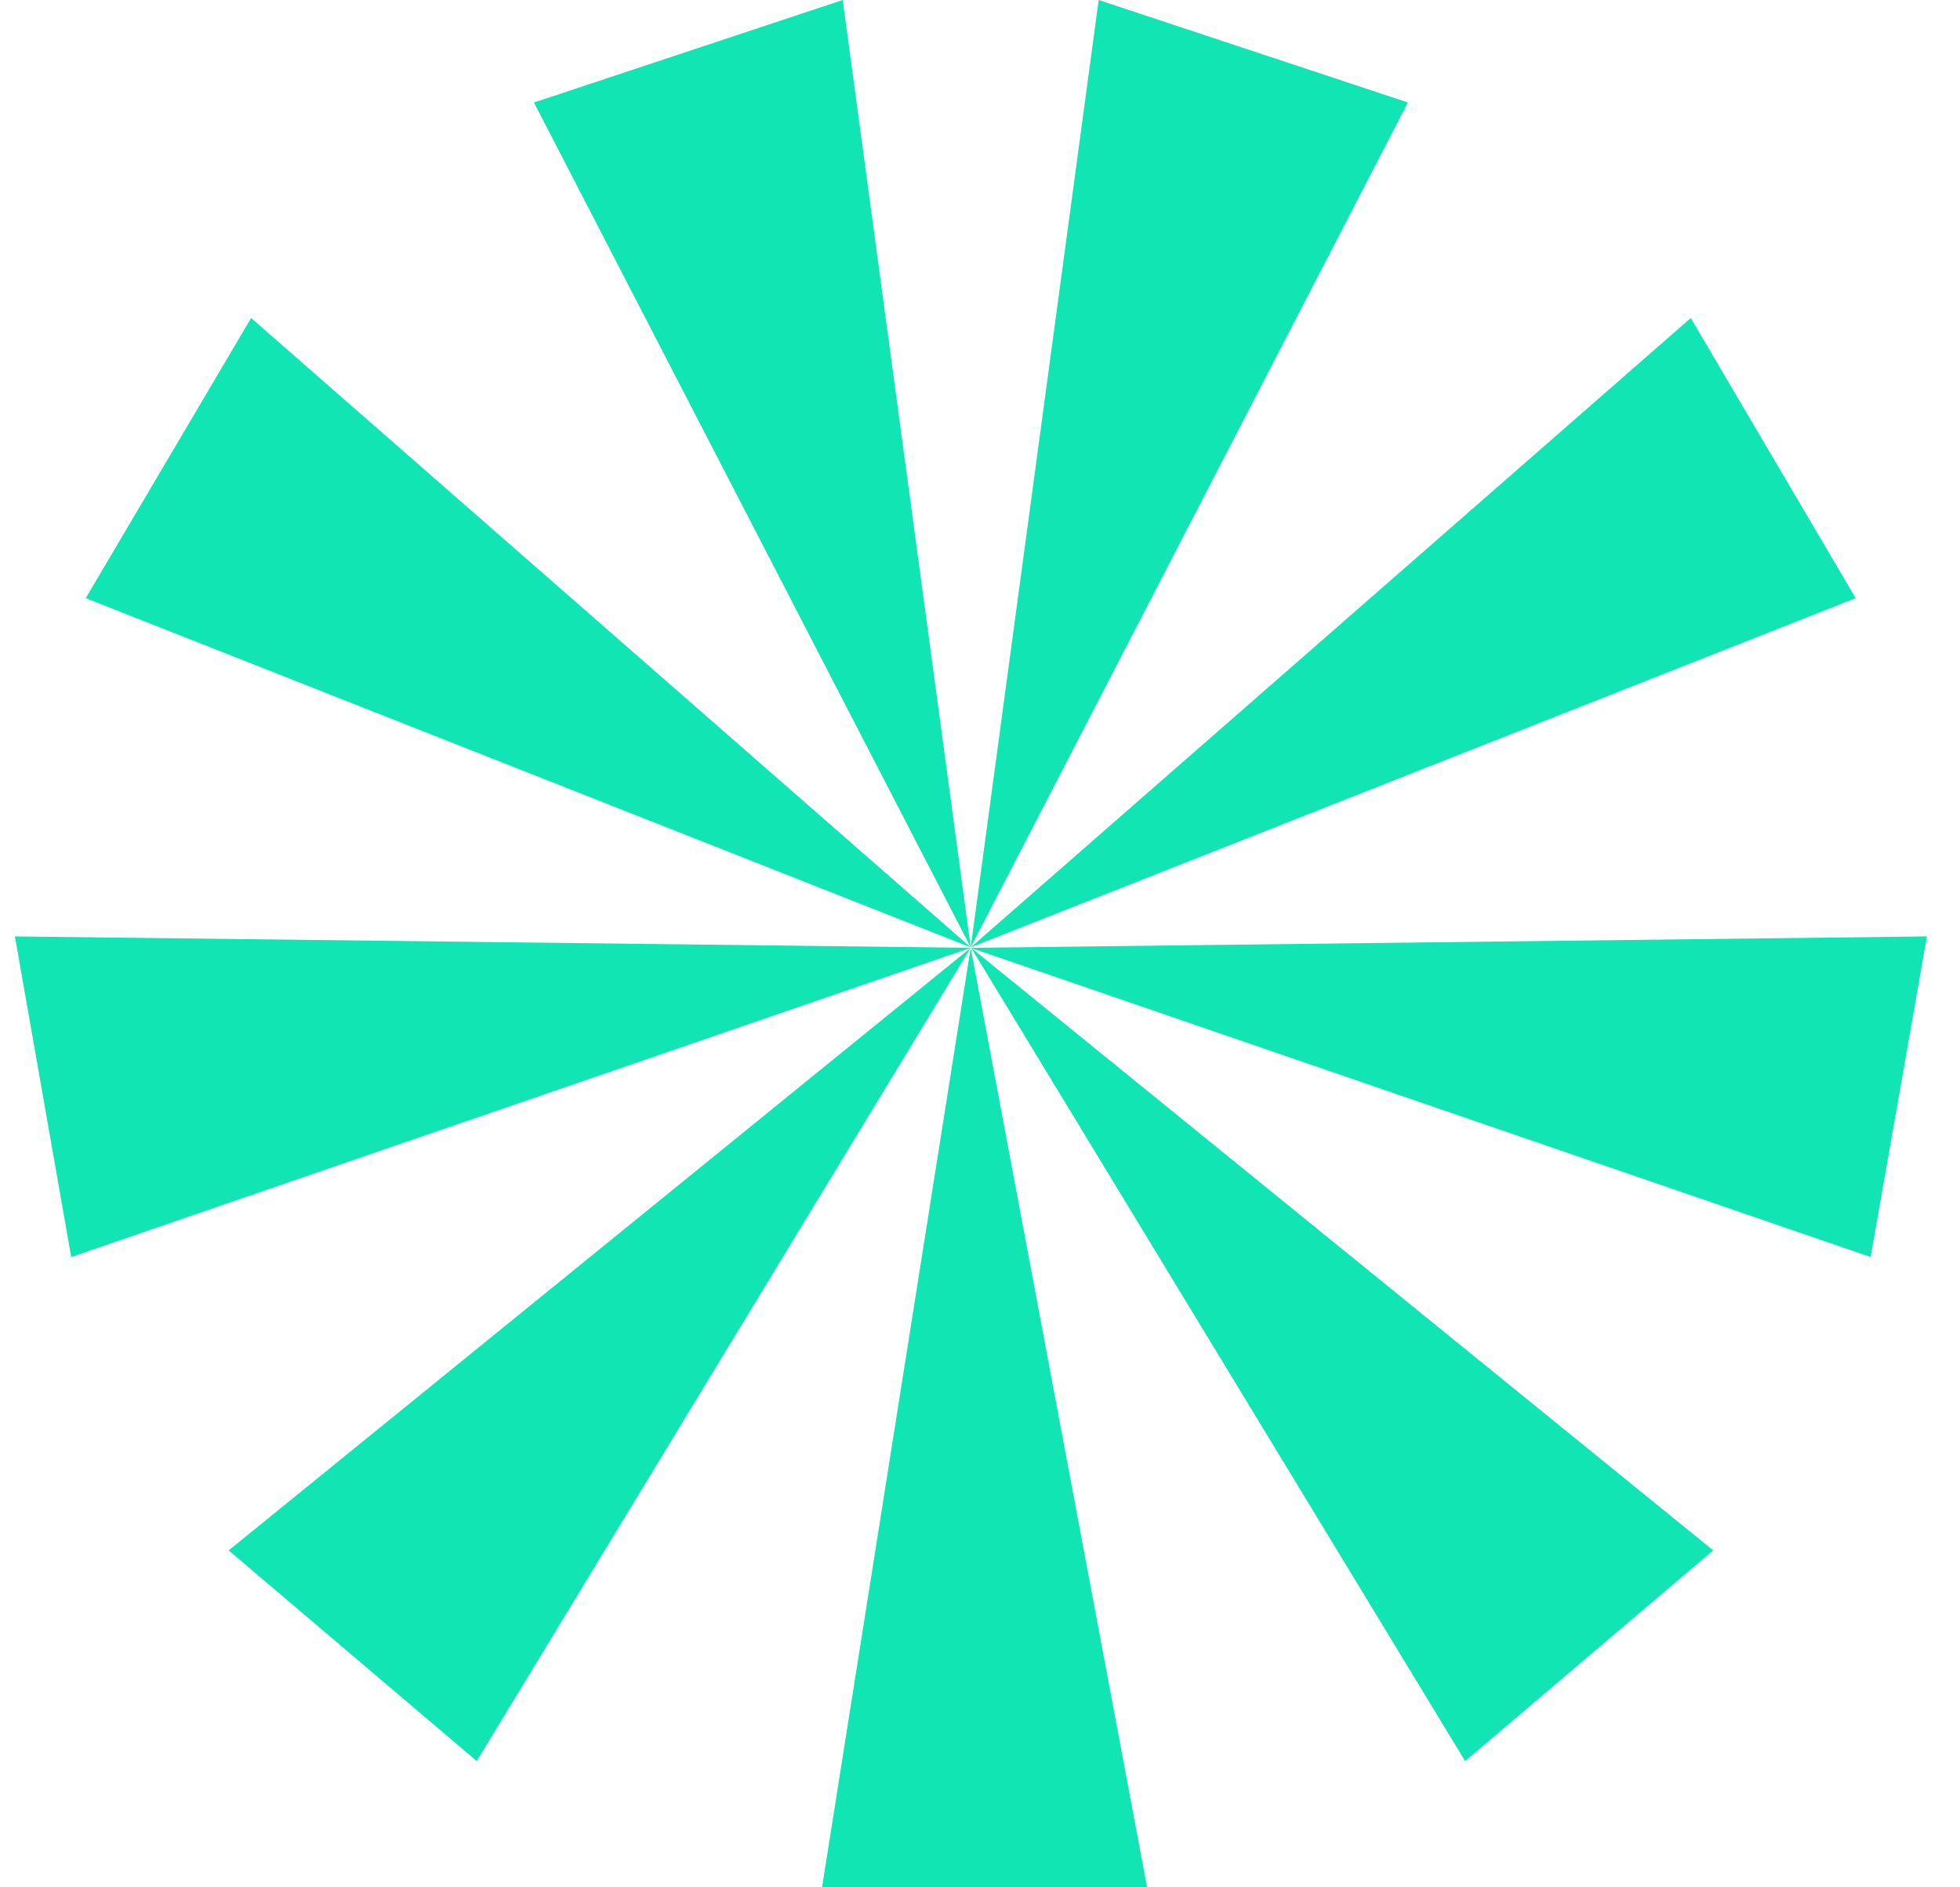
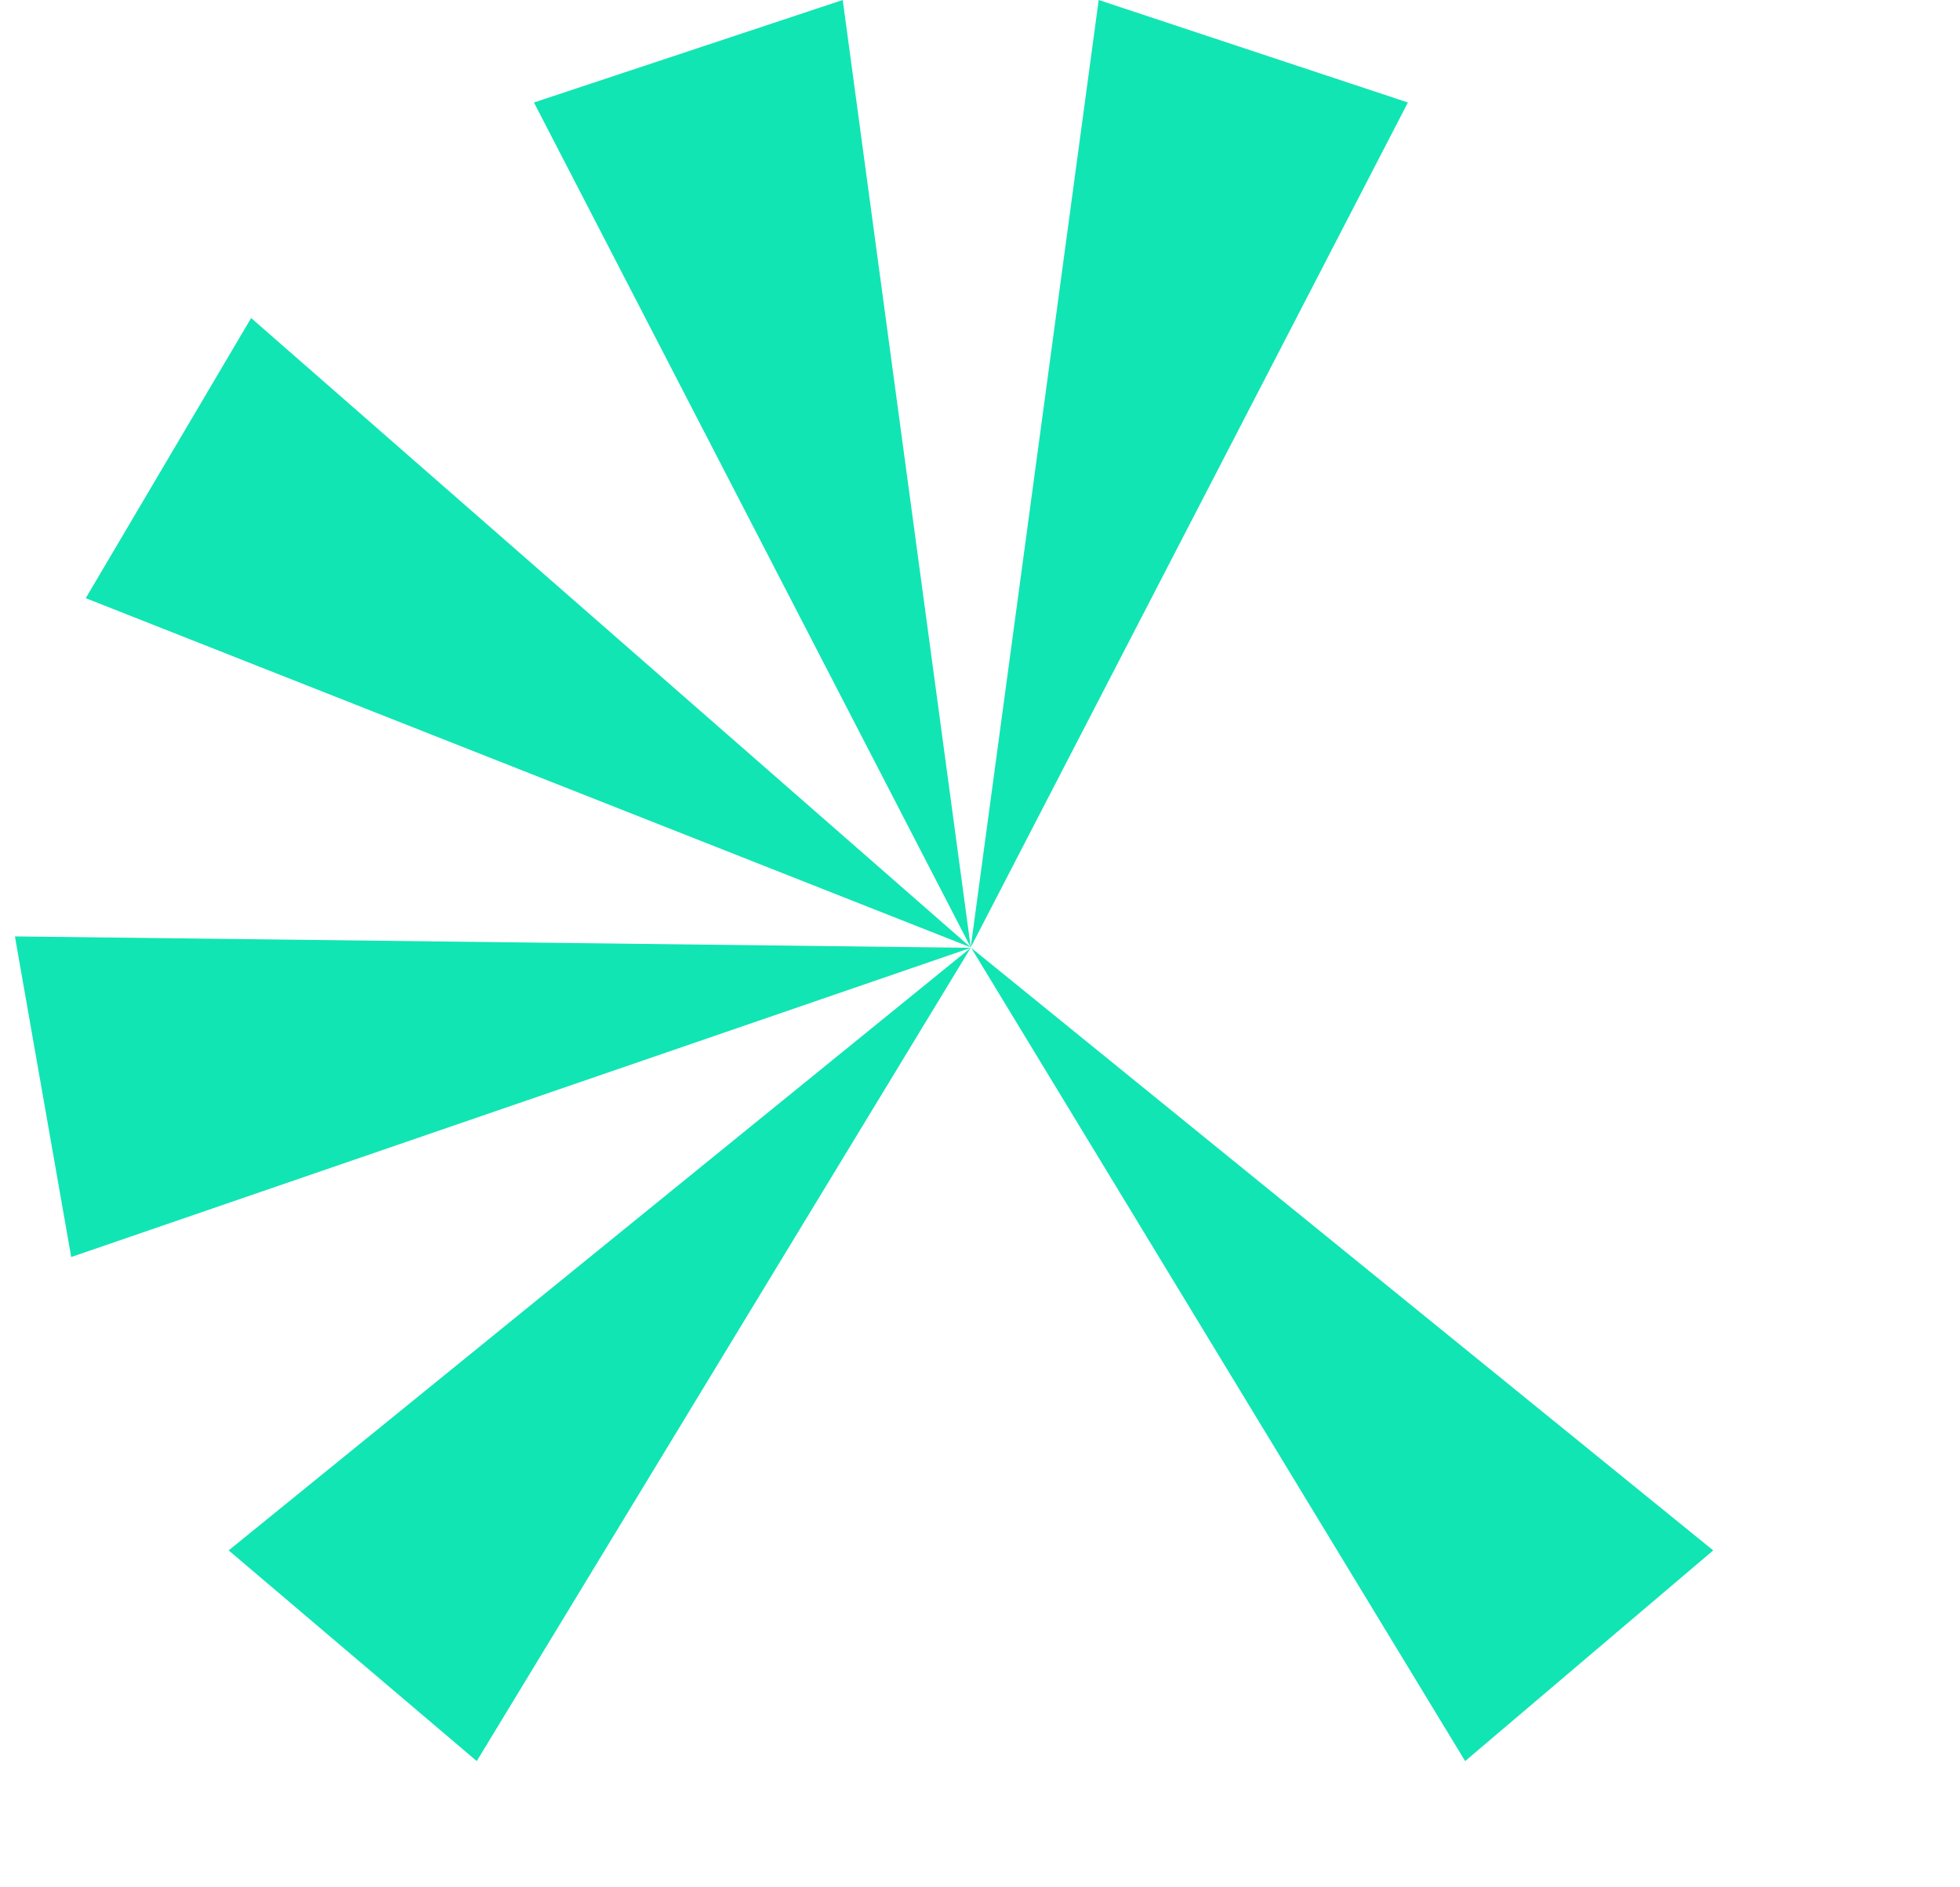
<svg xmlns="http://www.w3.org/2000/svg" width="54" height="52" viewBox="0 0 54 52" fill="none">
-   <path d="M26.744 26.115L22.648 52H31.604L26.744 26.115Z" fill="#11E5B3" />
  <path d="M26.757 26.115L40.366 48.522L47.201 42.717L26.757 26.115Z" fill="#11E5B3" />
-   <path d="M26.744 26.115L51.538 34.634L53.089 25.8L26.744 26.115Z" fill="#11E5B3" />
-   <path d="M26.744 26.103L51.126 16.481L46.582 8.762L26.744 26.103Z" fill="#11E5B3" />
  <path d="M26.744 26.103L38.789 2.824L30.27 0L26.744 26.103Z" fill="#11E5B3" />
  <path d="M26.744 26.115L13.135 48.522L6.3 42.717L26.744 26.115Z" fill="#11E5B3" />
  <path d="M26.745 26.115L1.962 34.634L0.411 25.8L26.745 26.115Z" fill="#11E5B3" />
  <path d="M26.745 26.103L2.362 16.481L6.919 8.762L26.745 26.103Z" fill="#11E5B3" />
  <path d="M26.745 26.103L14.711 2.824L23.218 0L26.745 26.103Z" fill="#11E5B3" />
</svg>